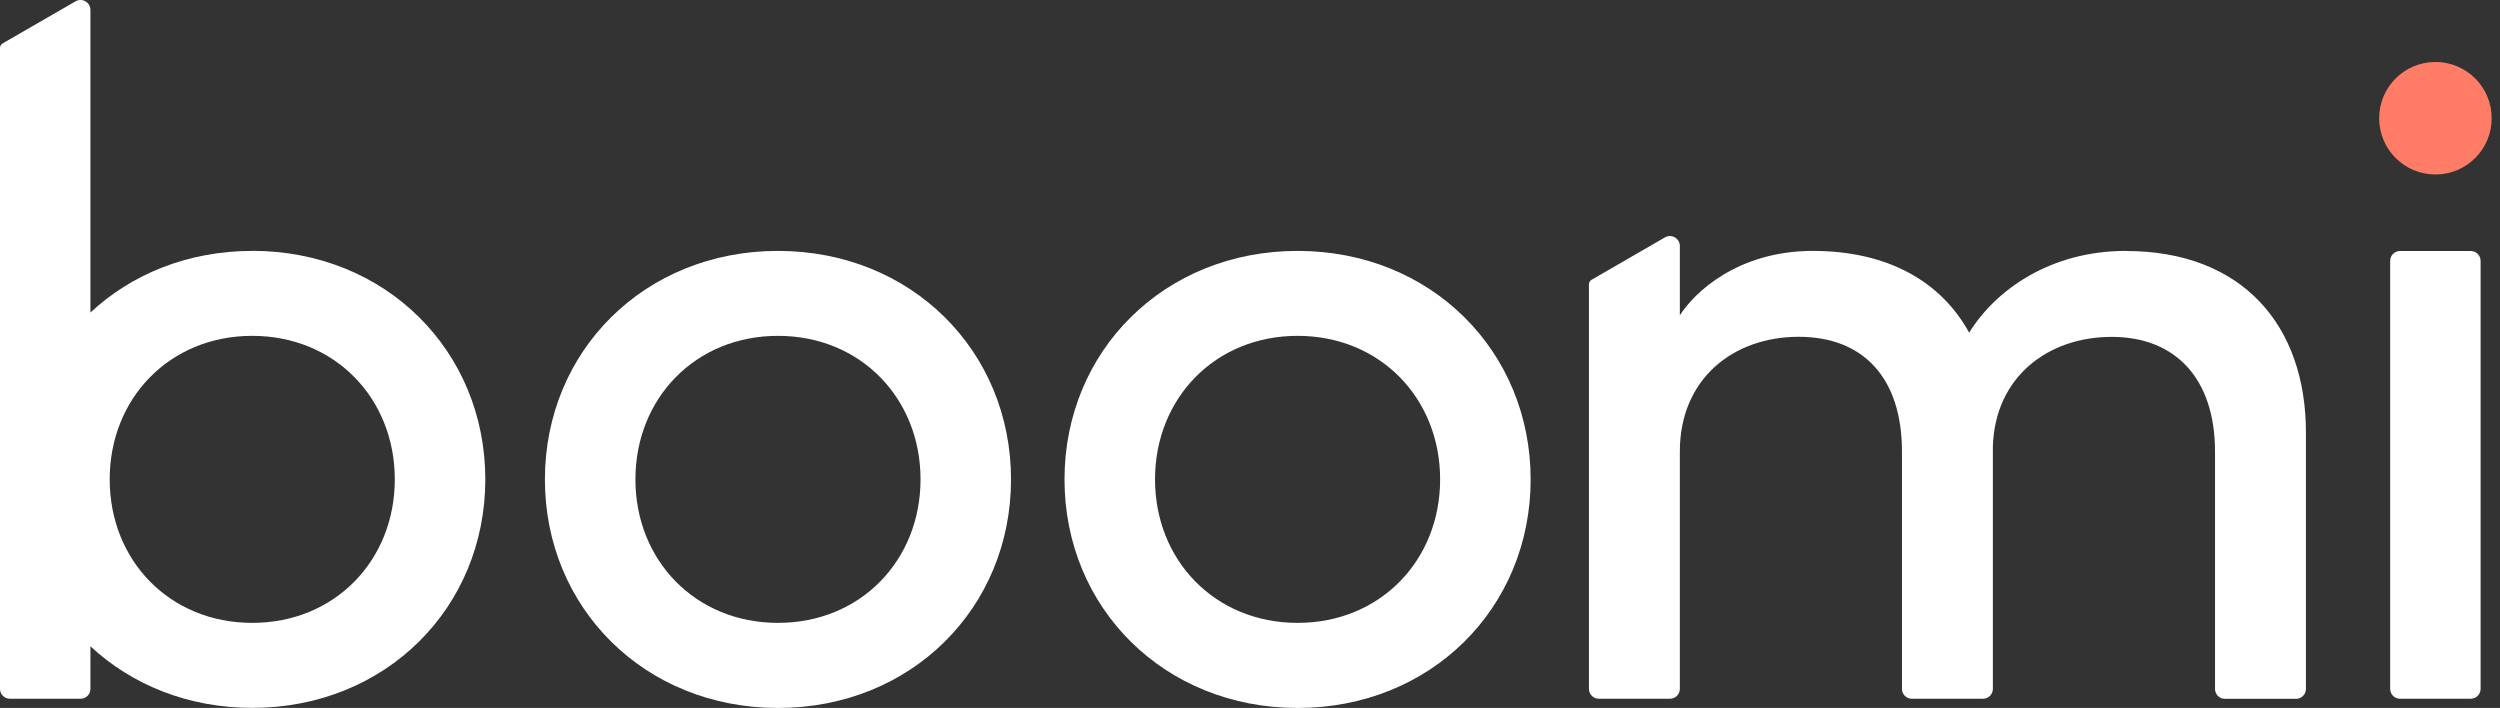
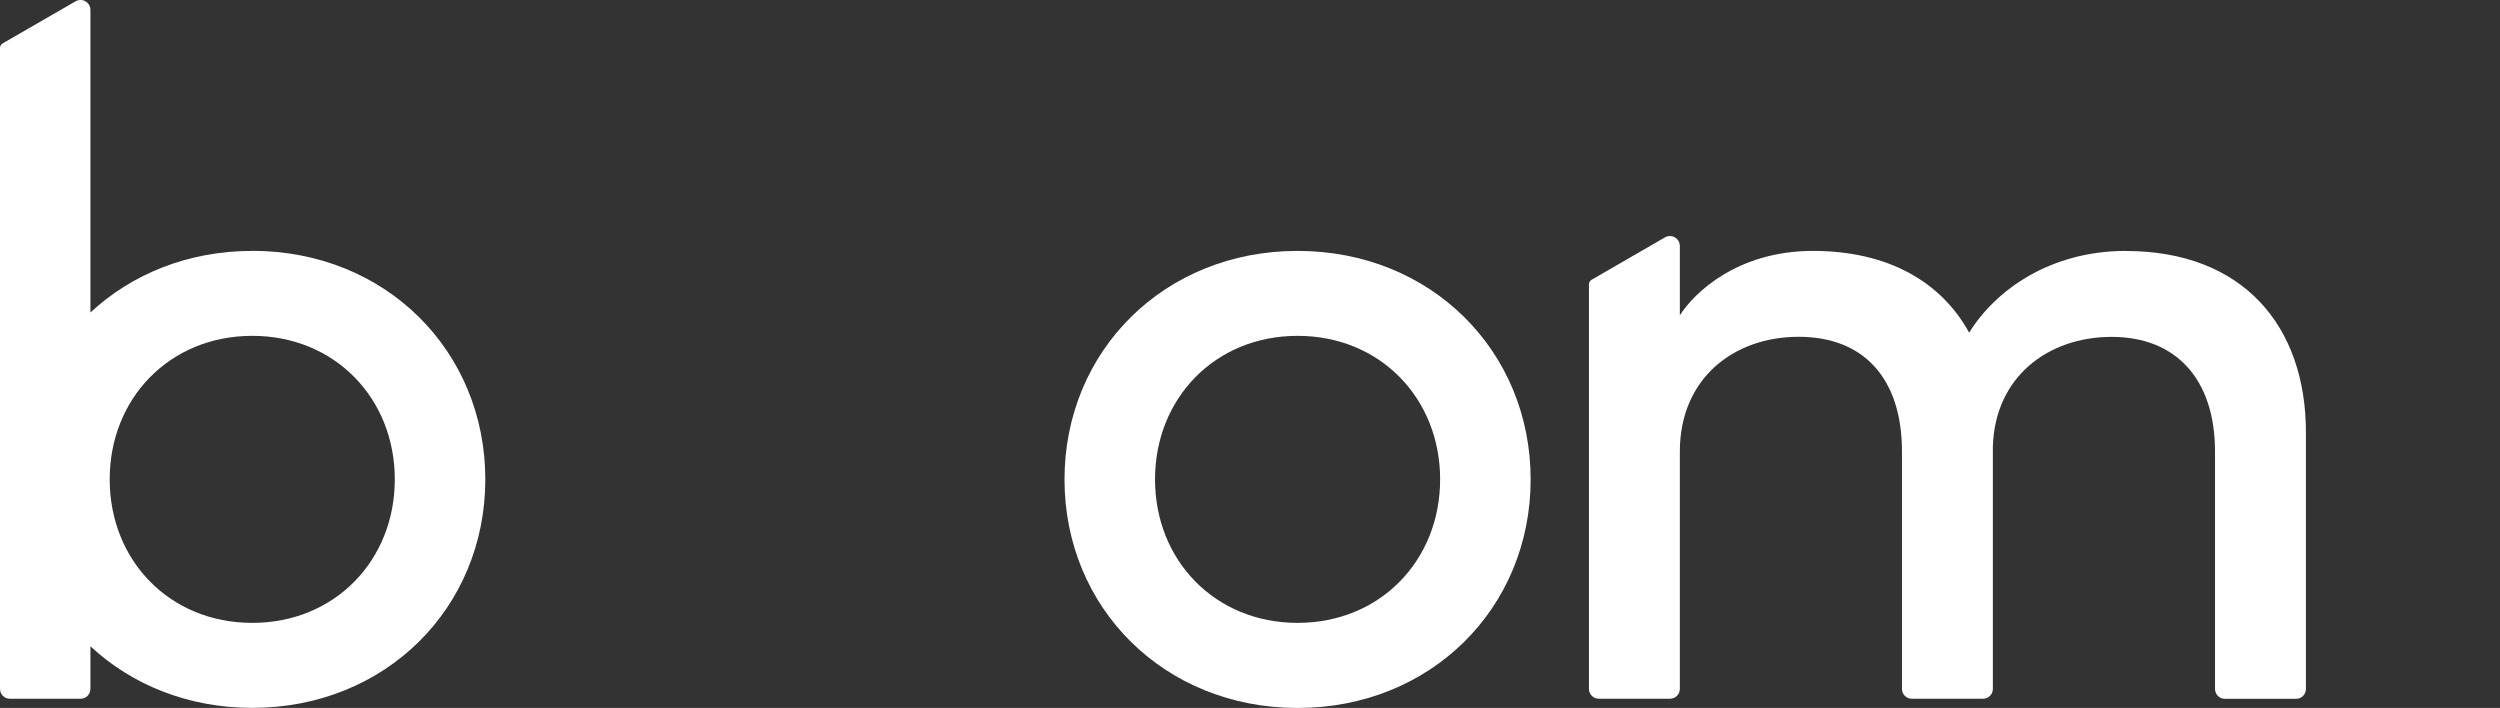
<svg xmlns="http://www.w3.org/2000/svg" width="113" height="32" viewBox="0 0 113 32" fill="none">
  <rect x="0" y="0" width="113" height="32" fill="#333333" stroke="none" />
-   <path d="M110.081 7.887C111.486 7.887 112.624 6.749 112.624 5.344C112.624 3.94 111.486 2.801 110.081 2.801C108.677 2.801 107.538 3.94 107.538 5.344C107.538 6.749 108.677 7.887 110.081 7.887Z" fill="#FF7C66" />
-   <path d="M35.164 11.341C41.194 11.341 45.698 15.864 45.698 21.671C45.698 27.477 41.194 32 35.164 32C29.134 32 24.63 27.477 24.63 21.671C24.63 15.864 29.134 11.341 35.164 11.341V11.341ZM35.164 28.154C38.904 28.154 41.608 25.326 41.608 21.667C41.608 18.008 38.9 15.18 35.164 15.18C31.428 15.18 28.721 18.008 28.721 21.667C28.721 25.326 31.428 28.154 35.164 28.154Z" fill="white" />
  <path d="M58.651 11.341C64.681 11.341 69.185 15.864 69.185 21.671C69.185 27.477 64.681 32 58.651 32C52.62 32 48.116 27.477 48.116 21.671C48.116 15.864 52.62 11.341 58.651 11.341V11.341ZM58.651 28.154C62.39 28.154 65.094 25.326 65.094 21.667C65.094 18.008 62.386 15.18 58.651 15.18C54.915 15.18 52.207 18.008 52.207 21.667C52.207 25.326 54.915 28.154 58.651 28.154V28.154Z" fill="white" />
-   <path d="M108.036 31.136V11.791C108.036 11.542 108.237 11.345 108.482 11.345H111.676C111.925 11.345 112.123 11.546 112.123 11.791V31.136C112.123 31.385 111.921 31.583 111.676 31.583H108.482C108.233 31.583 108.036 31.381 108.036 31.136Z" fill="white" />
  <path d="M96.09 11.341C92.683 11.341 90.203 13.098 89.006 15.037C87.747 12.743 85.351 11.341 81.941 11.341C78.53 11.341 76.569 13.24 75.929 14.254V11.118C75.929 10.774 75.556 10.558 75.255 10.73L71.937 12.648C71.864 12.691 71.82 12.768 71.82 12.852V31.137C71.82 31.385 72.021 31.583 72.266 31.583H75.482C75.731 31.583 75.929 31.382 75.929 31.137V20.408C75.929 17.122 78.344 15.223 81.3 15.223C84.257 15.223 85.969 17.122 85.969 20.408V31.137C85.969 31.385 86.17 31.583 86.415 31.583H89.632C89.881 31.583 90.078 31.382 90.078 31.137V20.163C90.181 17.046 92.555 15.227 95.45 15.227C98.344 15.227 100.119 17.126 100.119 20.412V31.14C100.119 31.389 100.32 31.587 100.565 31.587H103.781C104.03 31.587 104.228 31.385 104.228 31.14V19.545C104.228 14.733 101.377 11.345 96.09 11.345V11.341Z" fill="white" />
  <path d="M11.402 11.341C8.496 11.341 5.95 12.391 4.087 14.126V0.448C4.087 0.104 3.714 -0.112 3.414 0.06L0.117 1.963C0.044 2.007 0 2.084 0 2.168V31.137C0 31.385 0.201 31.583 0.446 31.583H3.641C3.89 31.583 4.087 31.382 4.087 31.137V29.212C5.95 30.946 8.496 31.996 11.402 31.996C17.432 31.996 21.936 27.474 21.936 21.667C21.936 15.86 17.432 11.338 11.402 11.338V11.341ZM11.402 28.154C7.662 28.154 4.958 25.326 4.958 21.667C4.958 18.008 7.666 15.18 11.402 15.18C15.137 15.18 17.845 18.008 17.845 21.667C17.845 25.326 15.137 28.154 11.402 28.154V28.154Z" fill="white" />
</svg>